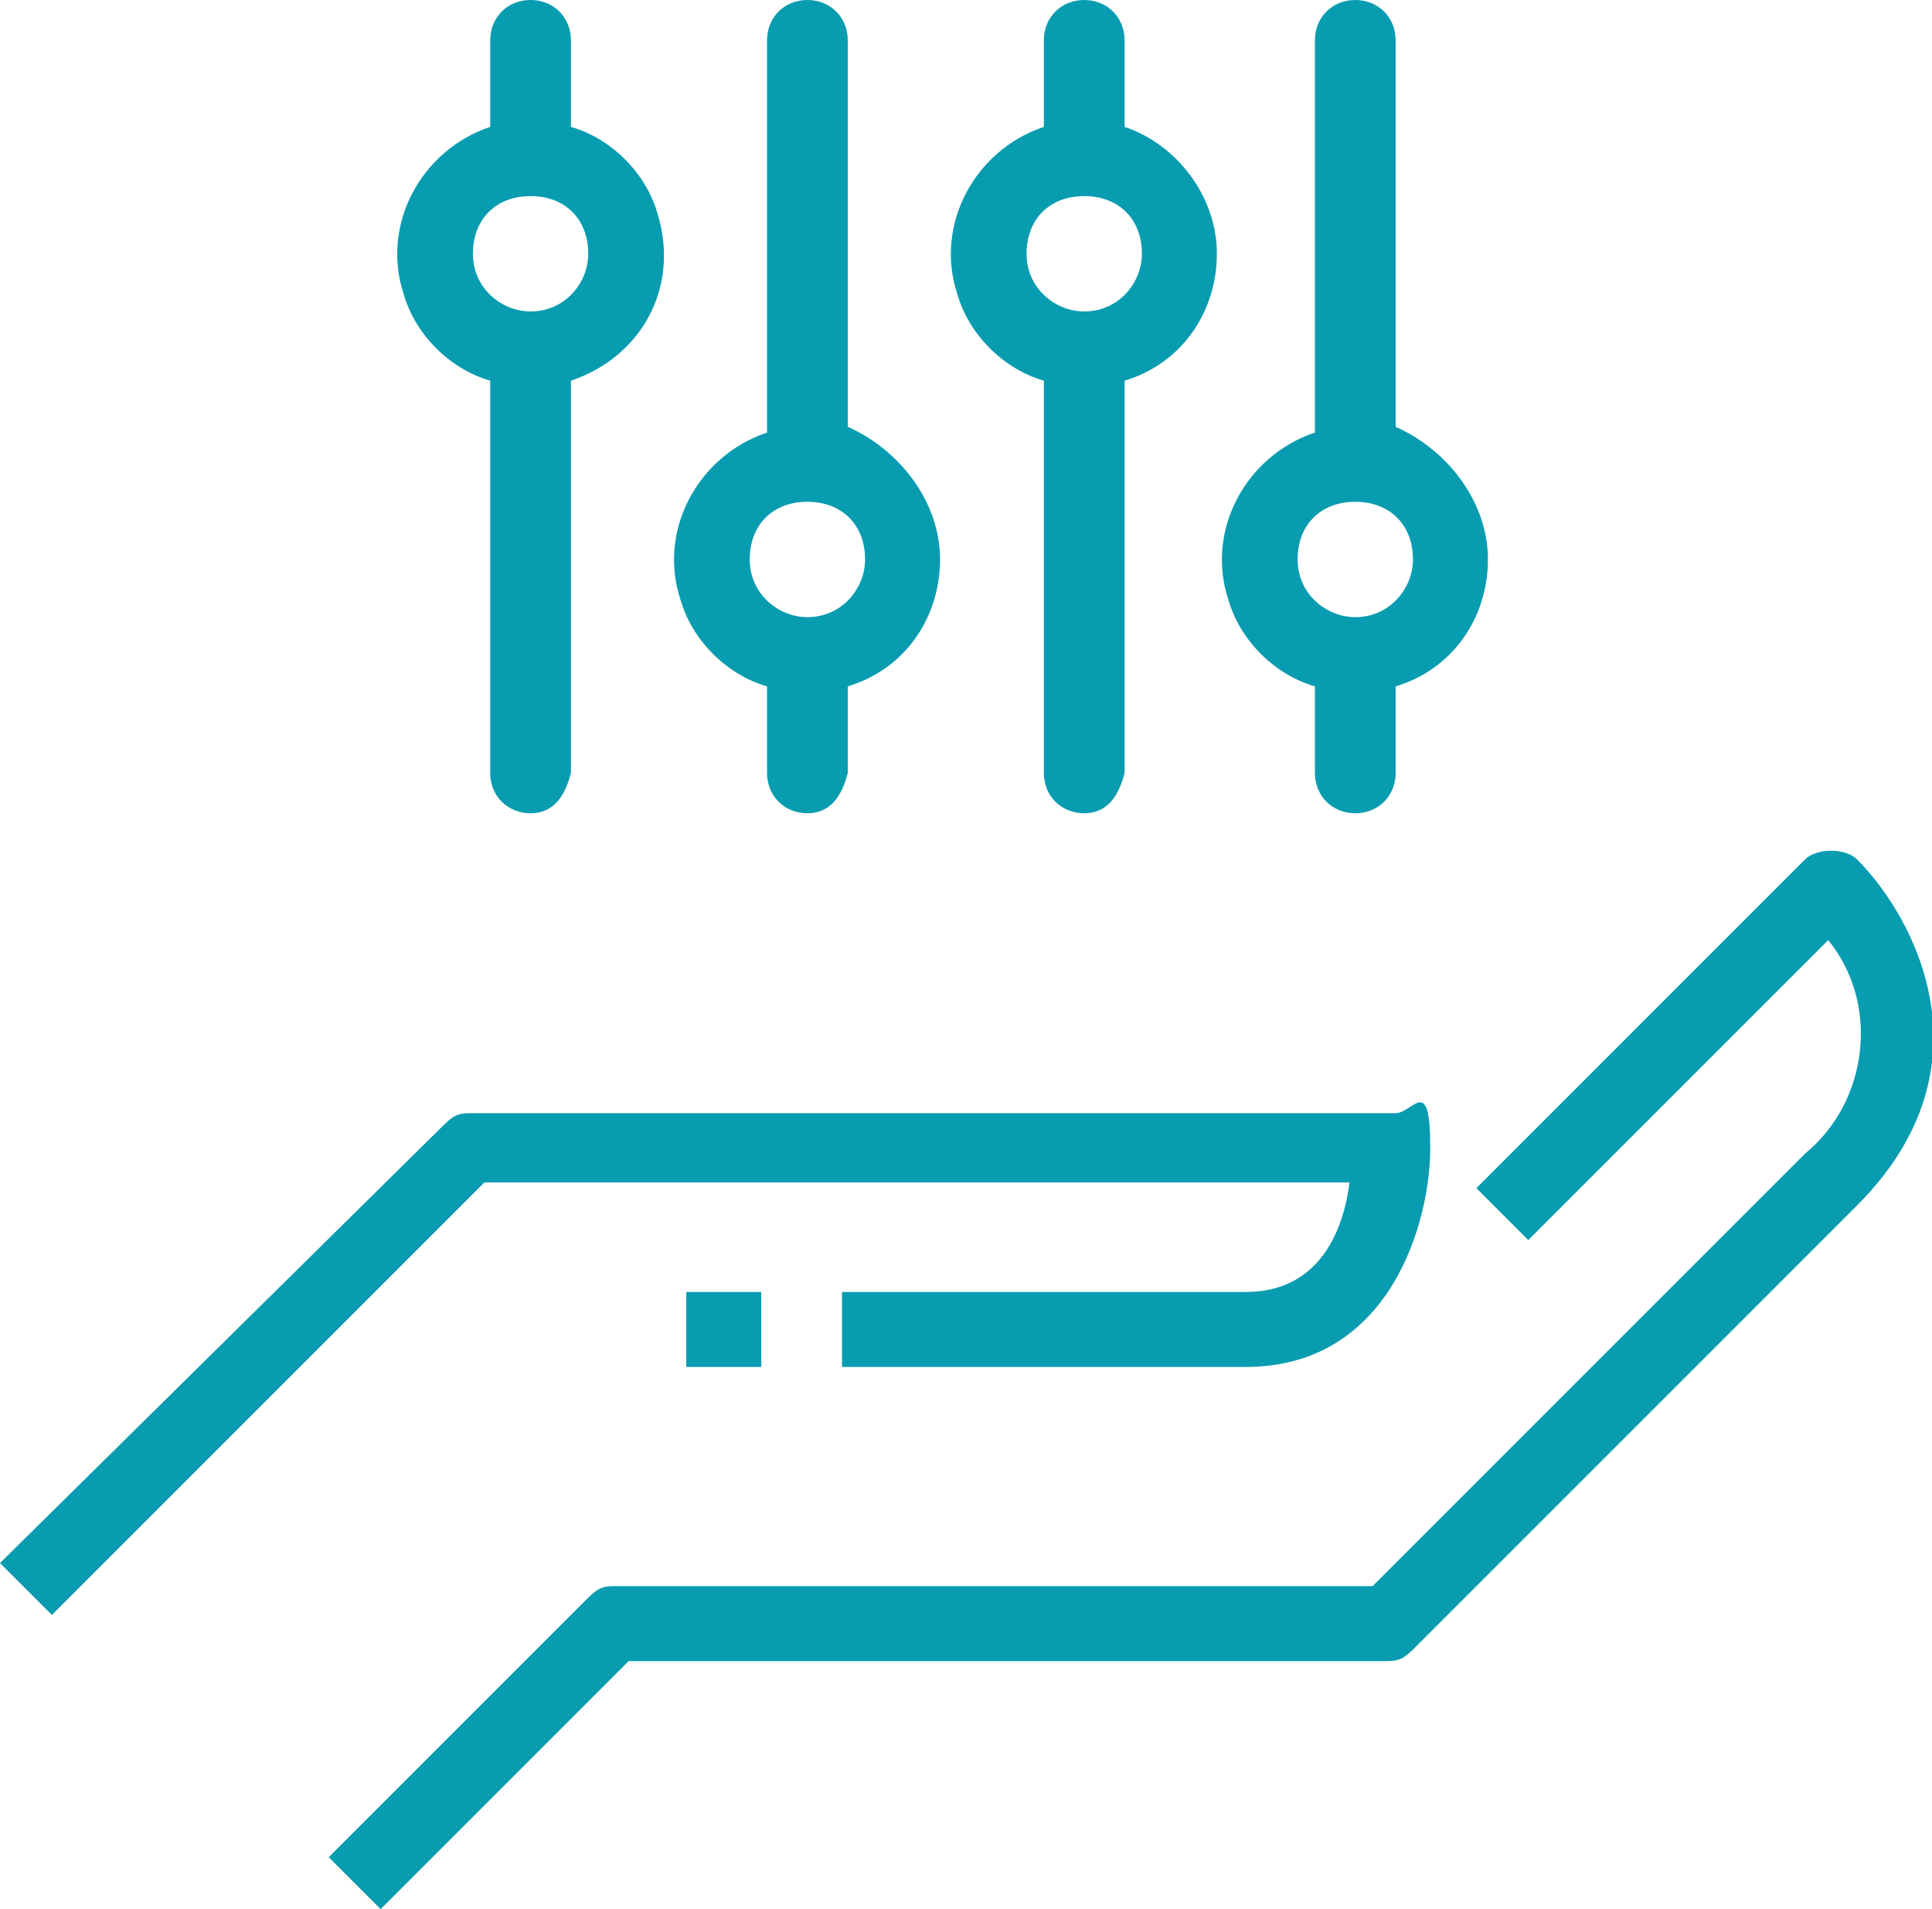
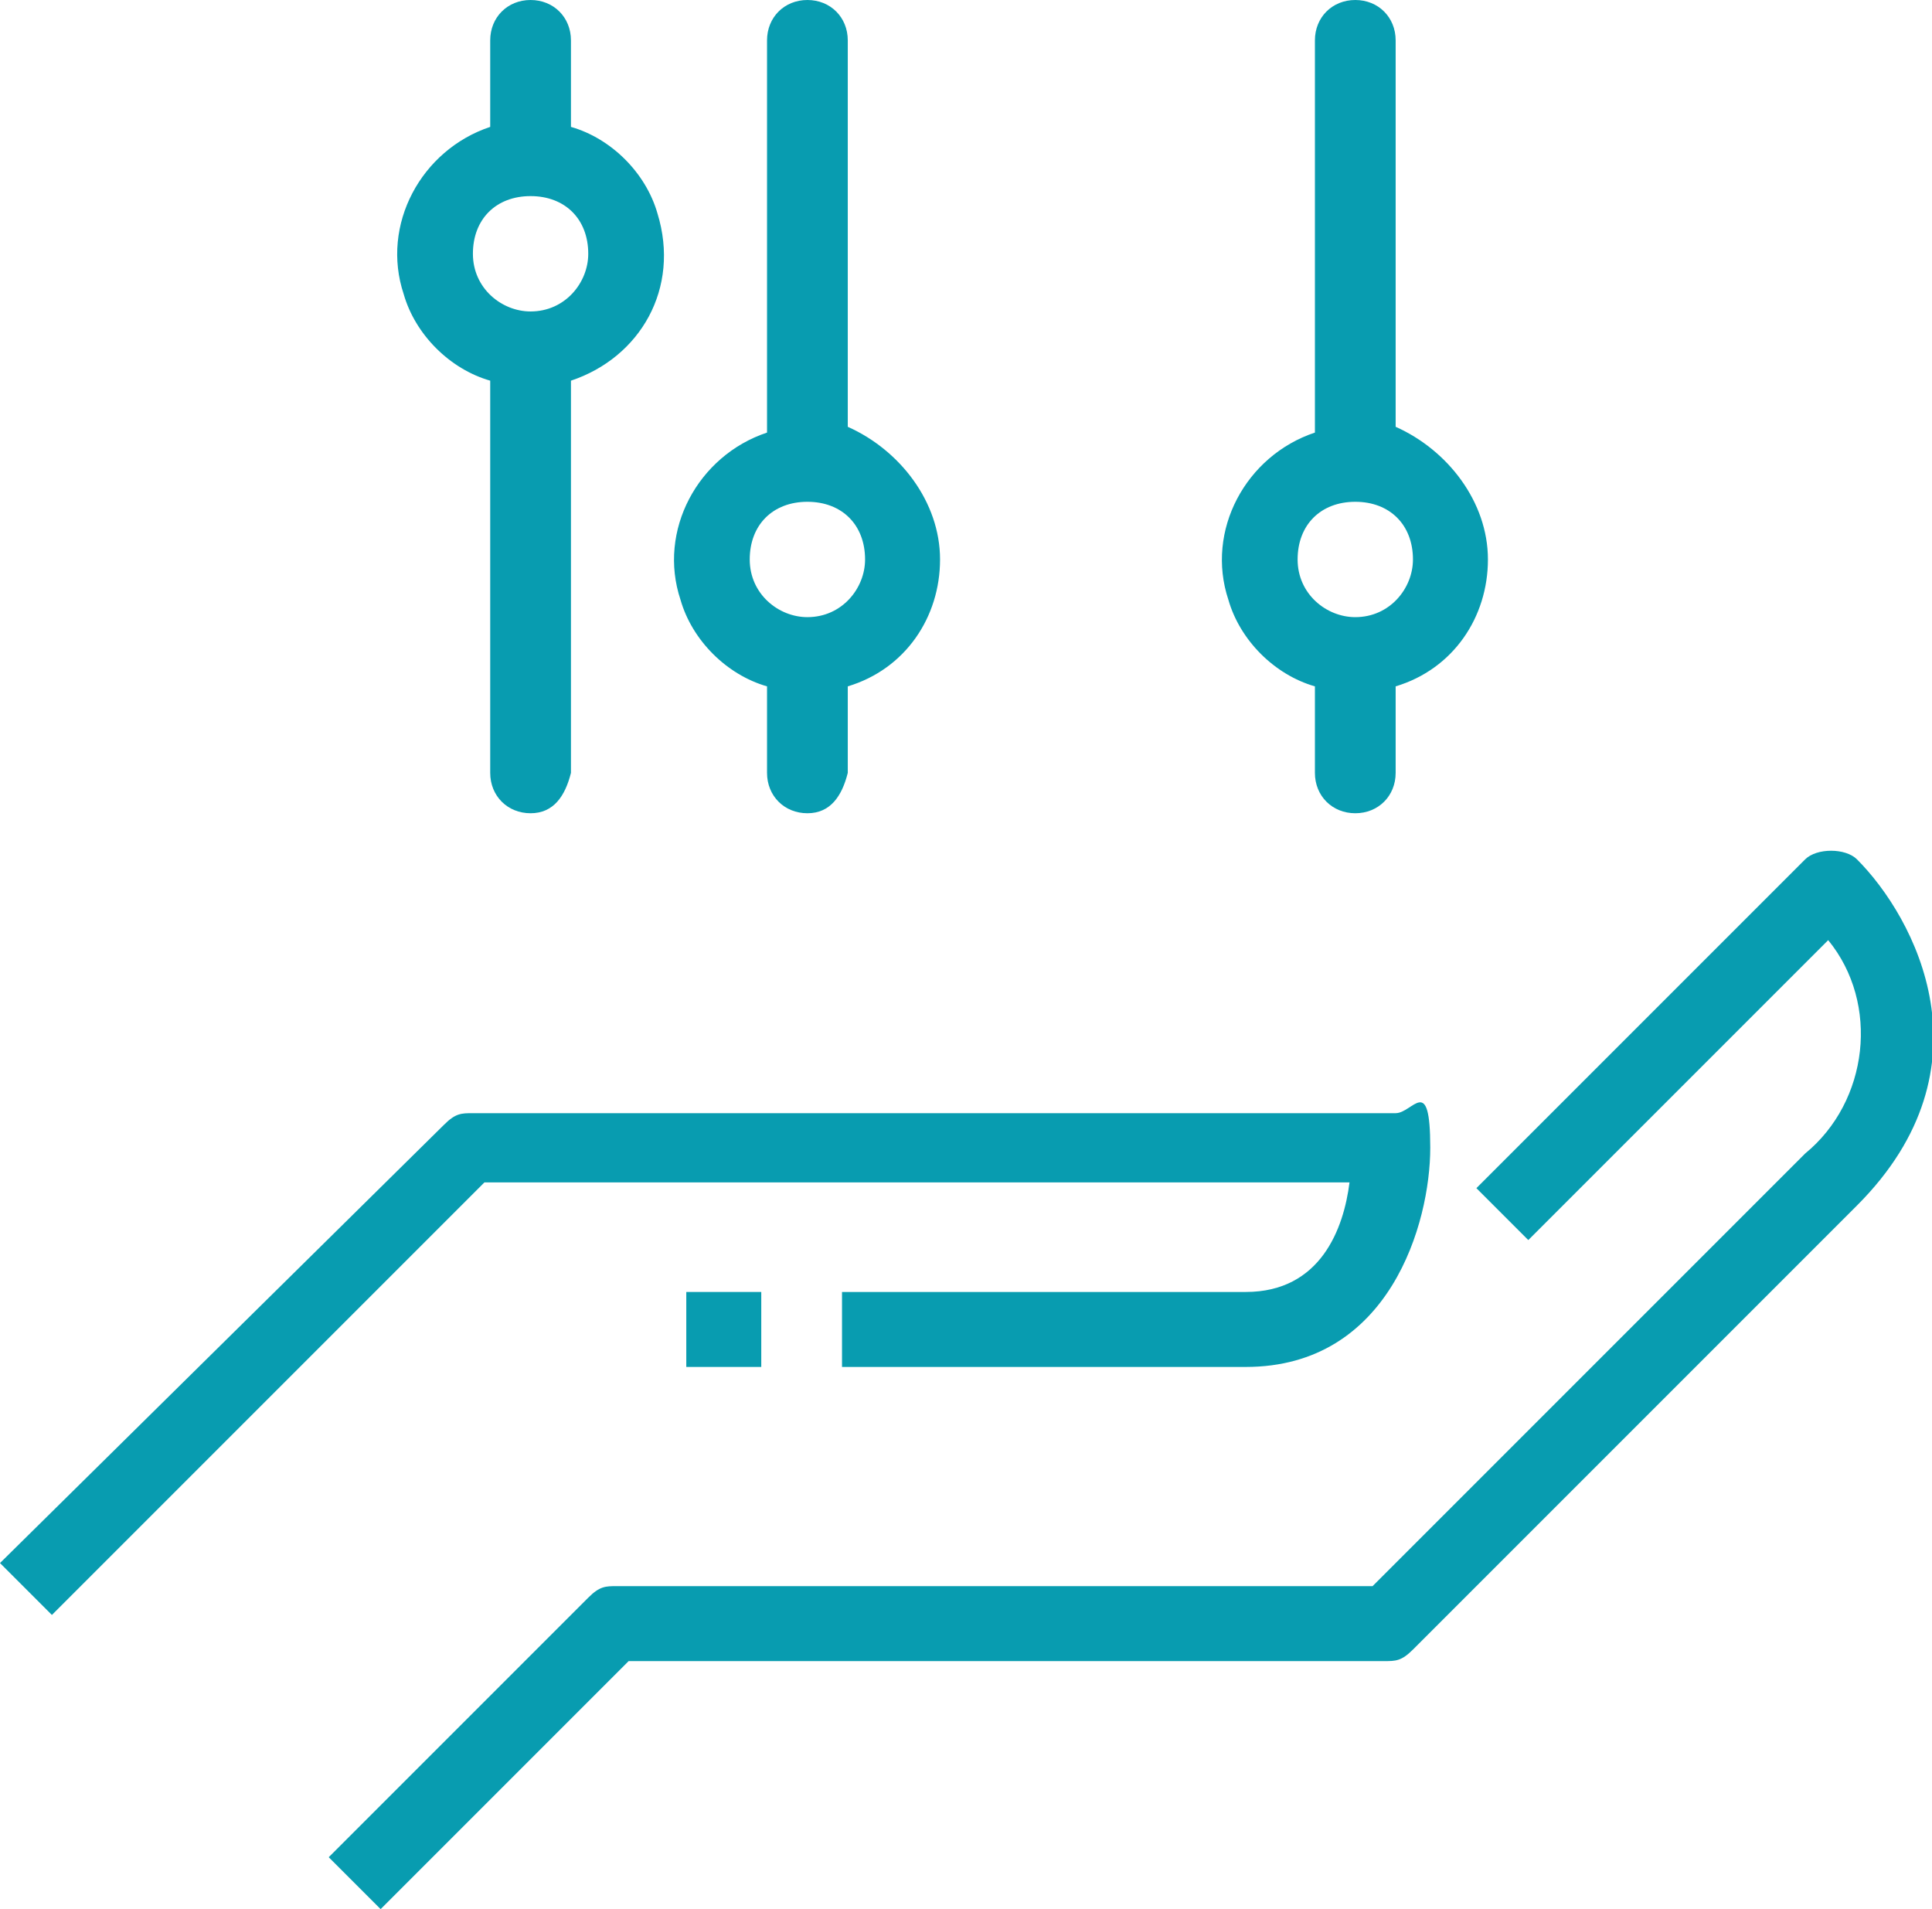
<svg xmlns="http://www.w3.org/2000/svg" version="1.1" viewBox="0 0 33.5 33.1">
  <defs>
    <style>
      .cls-1 {
        fill: #089cb0;
      }
    </style>
  </defs>
  <g>
    <g id="Layer_1">
      <g id="Group_224">
-         <path id="Path_310" class="cls-1" d="M19.5,2.2V.7c0-.4-.3-.7-.7-.7-.4,0-.7.3-.7.7h0v1.5c-1.2.4-1.9,1.7-1.5,2.9.2.7.8,1.3,1.5,1.5v6.8c0,.4.3.7.7.7.4,0,.6-.3.7-.7v-6.8c1-.3,1.6-1.2,1.6-2.2s-.7-1.9-1.6-2.2ZM18.8,5.4c-.5,0-1-.4-1-1s.4-1,1-1,1,.4,1,1h0c0,.5-.4,1-1,1Z" />
        <path id="Path_311" class="cls-1" d="M14.7,7.5V.7c0-.4-.3-.7-.7-.7-.4,0-.7.3-.7.7h0v6.8c-1.2.4-1.9,1.7-1.5,2.9.2.7.8,1.3,1.5,1.5v1.5c0,.4.3.7.7.7.4,0,.6-.3.7-.7v-1.5c1-.3,1.6-1.2,1.6-2.2s-.7-1.9-1.6-2.3ZM14,10.7c-.5,0-1-.4-1-1s.4-1,1-1,1,.4,1,1h0c0,.5-.4,1-1,1h0Z" />
        <path id="Path_312" class="cls-1" d="M24.2,7.5V.7c0-.4-.3-.7-.7-.7-.4,0-.7.3-.7.7h0v6.8c-1.2.4-1.9,1.7-1.5,2.9.2.7.8,1.3,1.5,1.5v1.5c0,.4.3.7.7.7.4,0,.7-.3.7-.7v-1.5c1-.3,1.6-1.2,1.6-2.2s-.7-1.9-1.6-2.3ZM23.5,10.7c-.5,0-1-.4-1-1s.4-1,1-1,1,.4,1,1h0c0,.5-.4,1-1,1h0Z" />
        <path id="Path_313" class="cls-1" d="M9.9,2.2V.7c0-.4-.3-.7-.7-.7-.4,0-.7.3-.7.7h0v1.5c-1.2.4-1.9,1.7-1.5,2.9.2.7.8,1.3,1.5,1.5v6.8c0,.4.3.7.7.7.4,0,.6-.3.7-.7v-6.8c1.2-.4,1.9-1.6,1.5-2.9-.2-.7-.8-1.3-1.5-1.5h0ZM9.2,5.4c-.5,0-1-.4-1-1s.4-1,1-1,1,.4,1,1h0c0,.5-.4,1-1,1Z" />
      </g>
      <path id="Path_295" class="cls-1" d="M23.4,20.5c-.1.8-.5,1.9-1.8,1.9h-7v1.3h7c2.5,0,3.2-2.5,3.2-3.8s-.3-.6-.6-.6h-16c-.2,0-.3,0-.5.2L0,27.1l.9.9,7.5-7.5h15Z" />
      <path id="Path_296" class="cls-1" d="M32.2,14.9c-.2-.2-.7-.2-.9,0l-5.7,5.7.9.9,5.2-5.2c.9,1.1.7,2.8-.4,3.7l-7.5,7.5h-13.1c-.2,0-.3,0-.5.2l-4.5,4.5.9.9,4.3-4.3h13.1c.2,0,.3,0,.5-.2l7.7-7.7c2.4-2.4,1-5,0-6h0Z" />
      <rect id="Rectangle_194" class="cls-1" x="11.9" y="22.4" width="1.3" height="1.3" />
    </g>
  </g>
</svg>